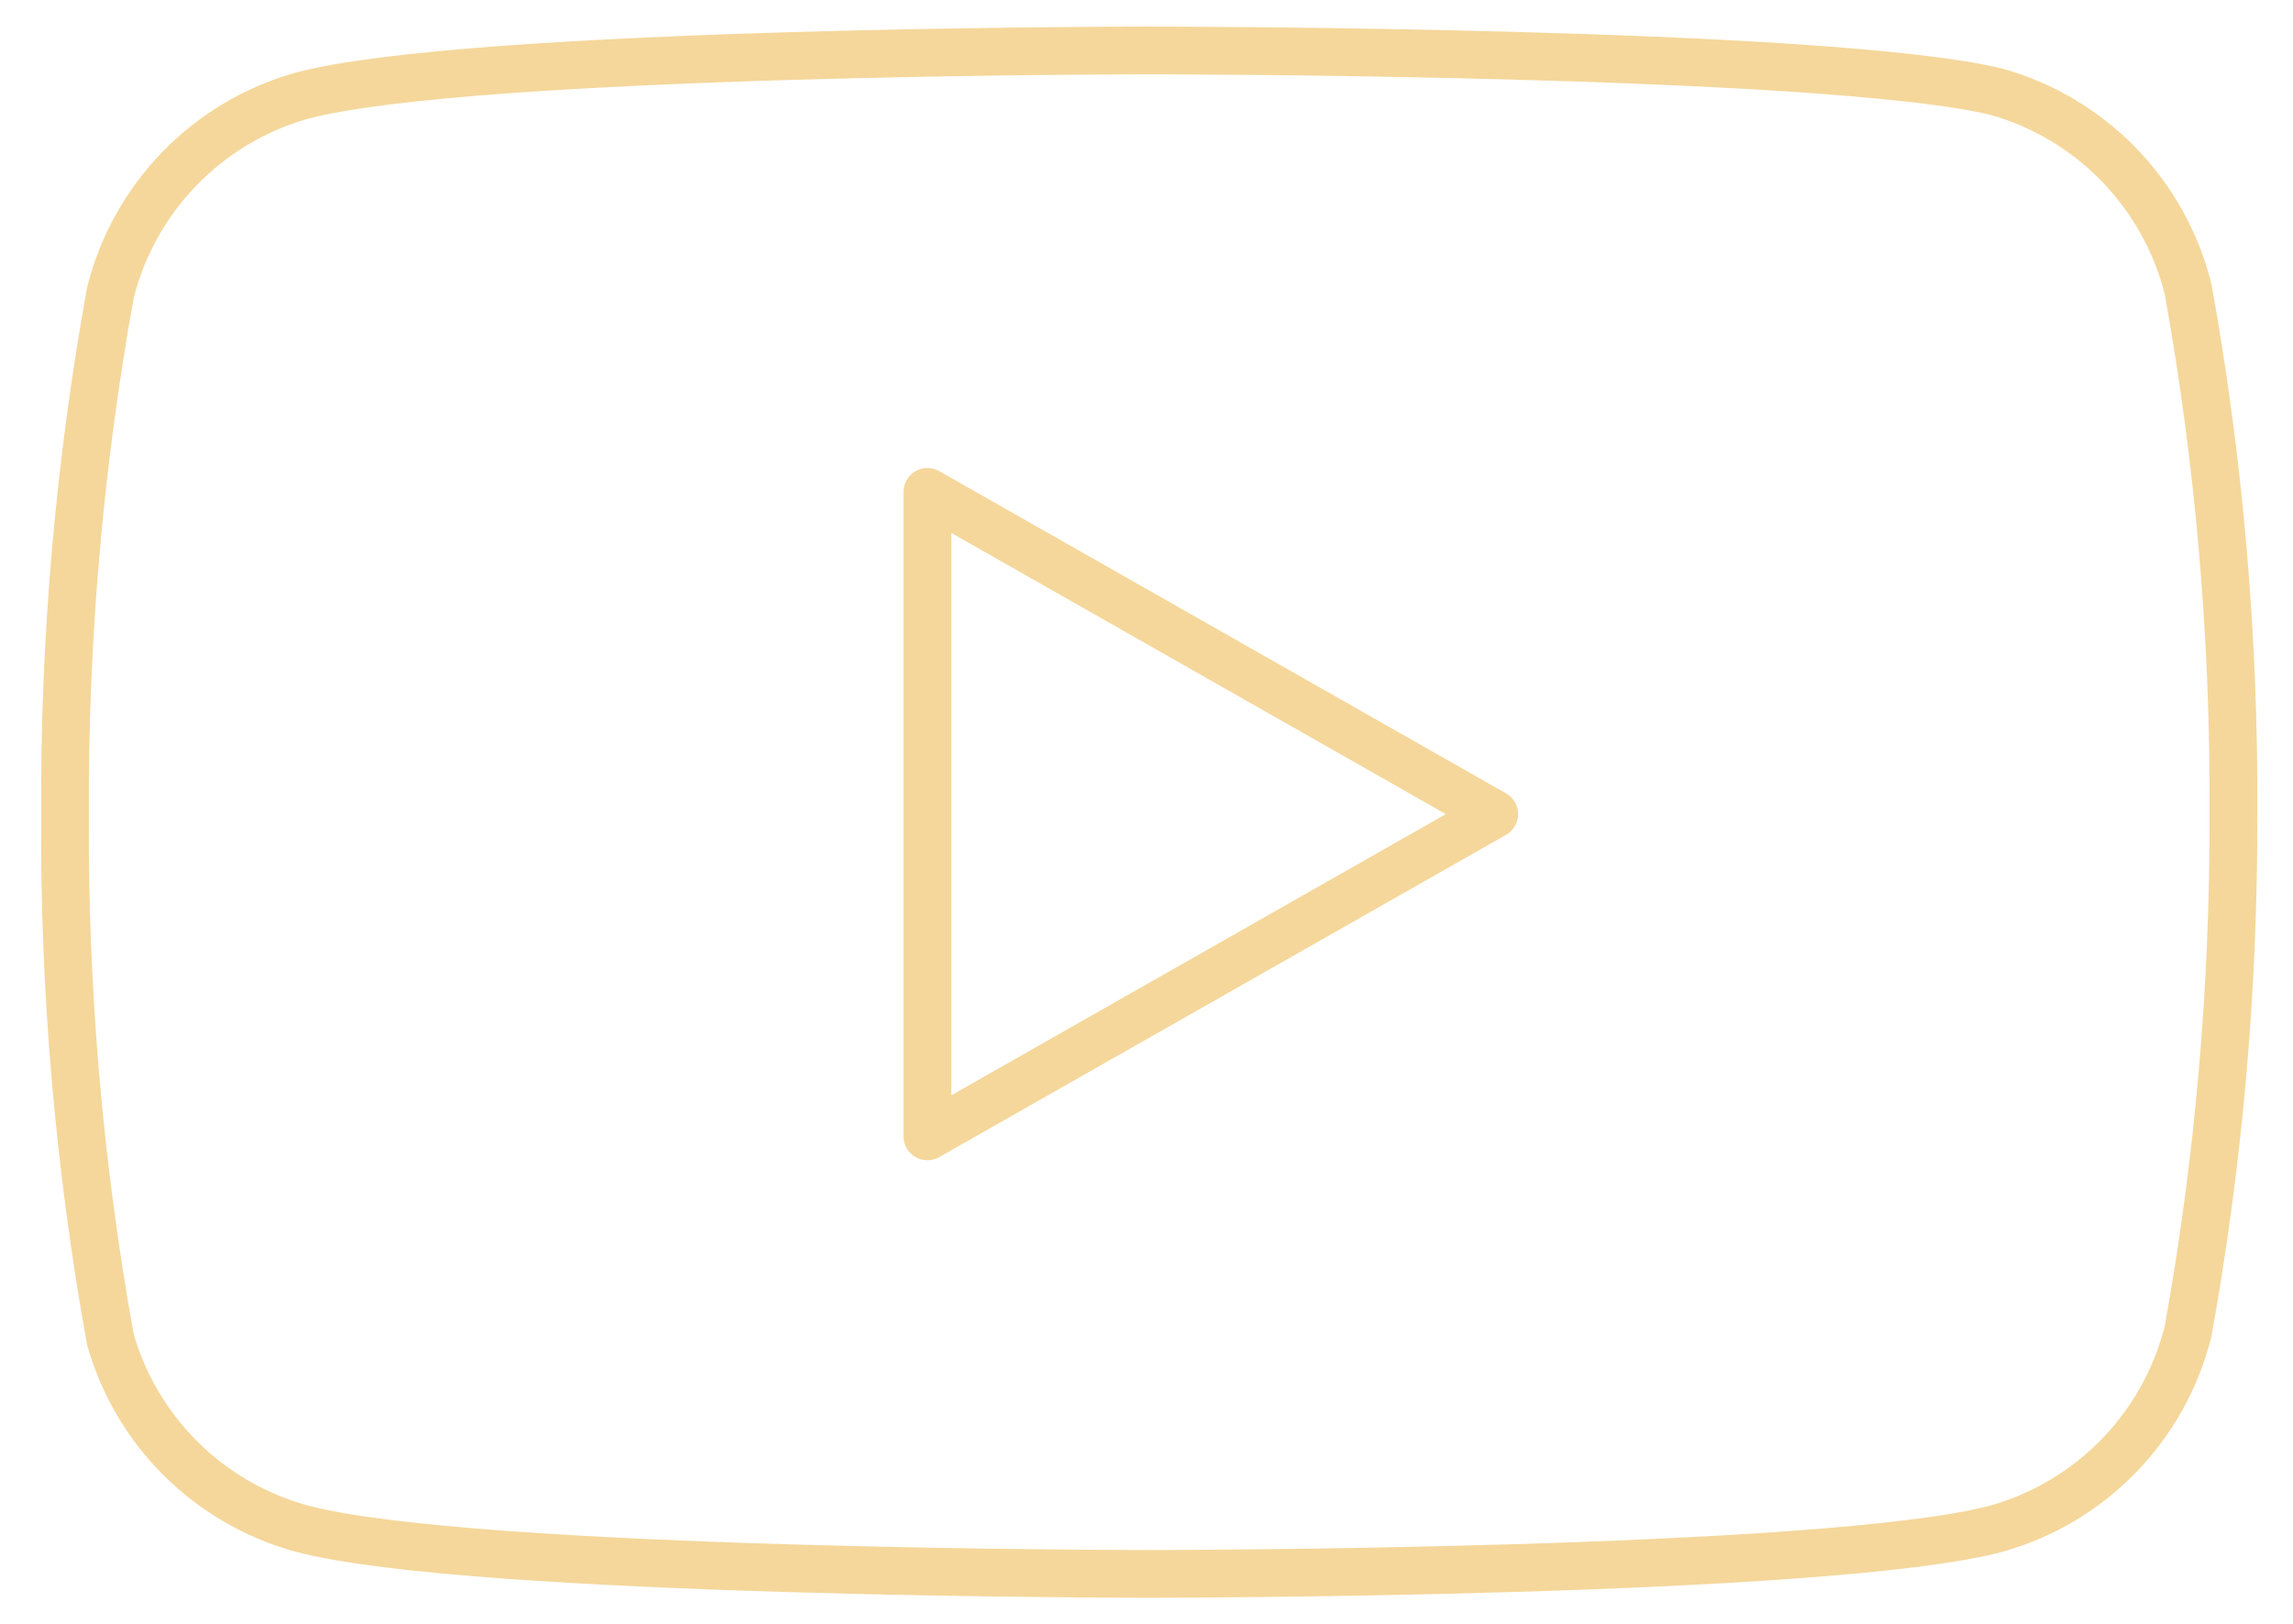
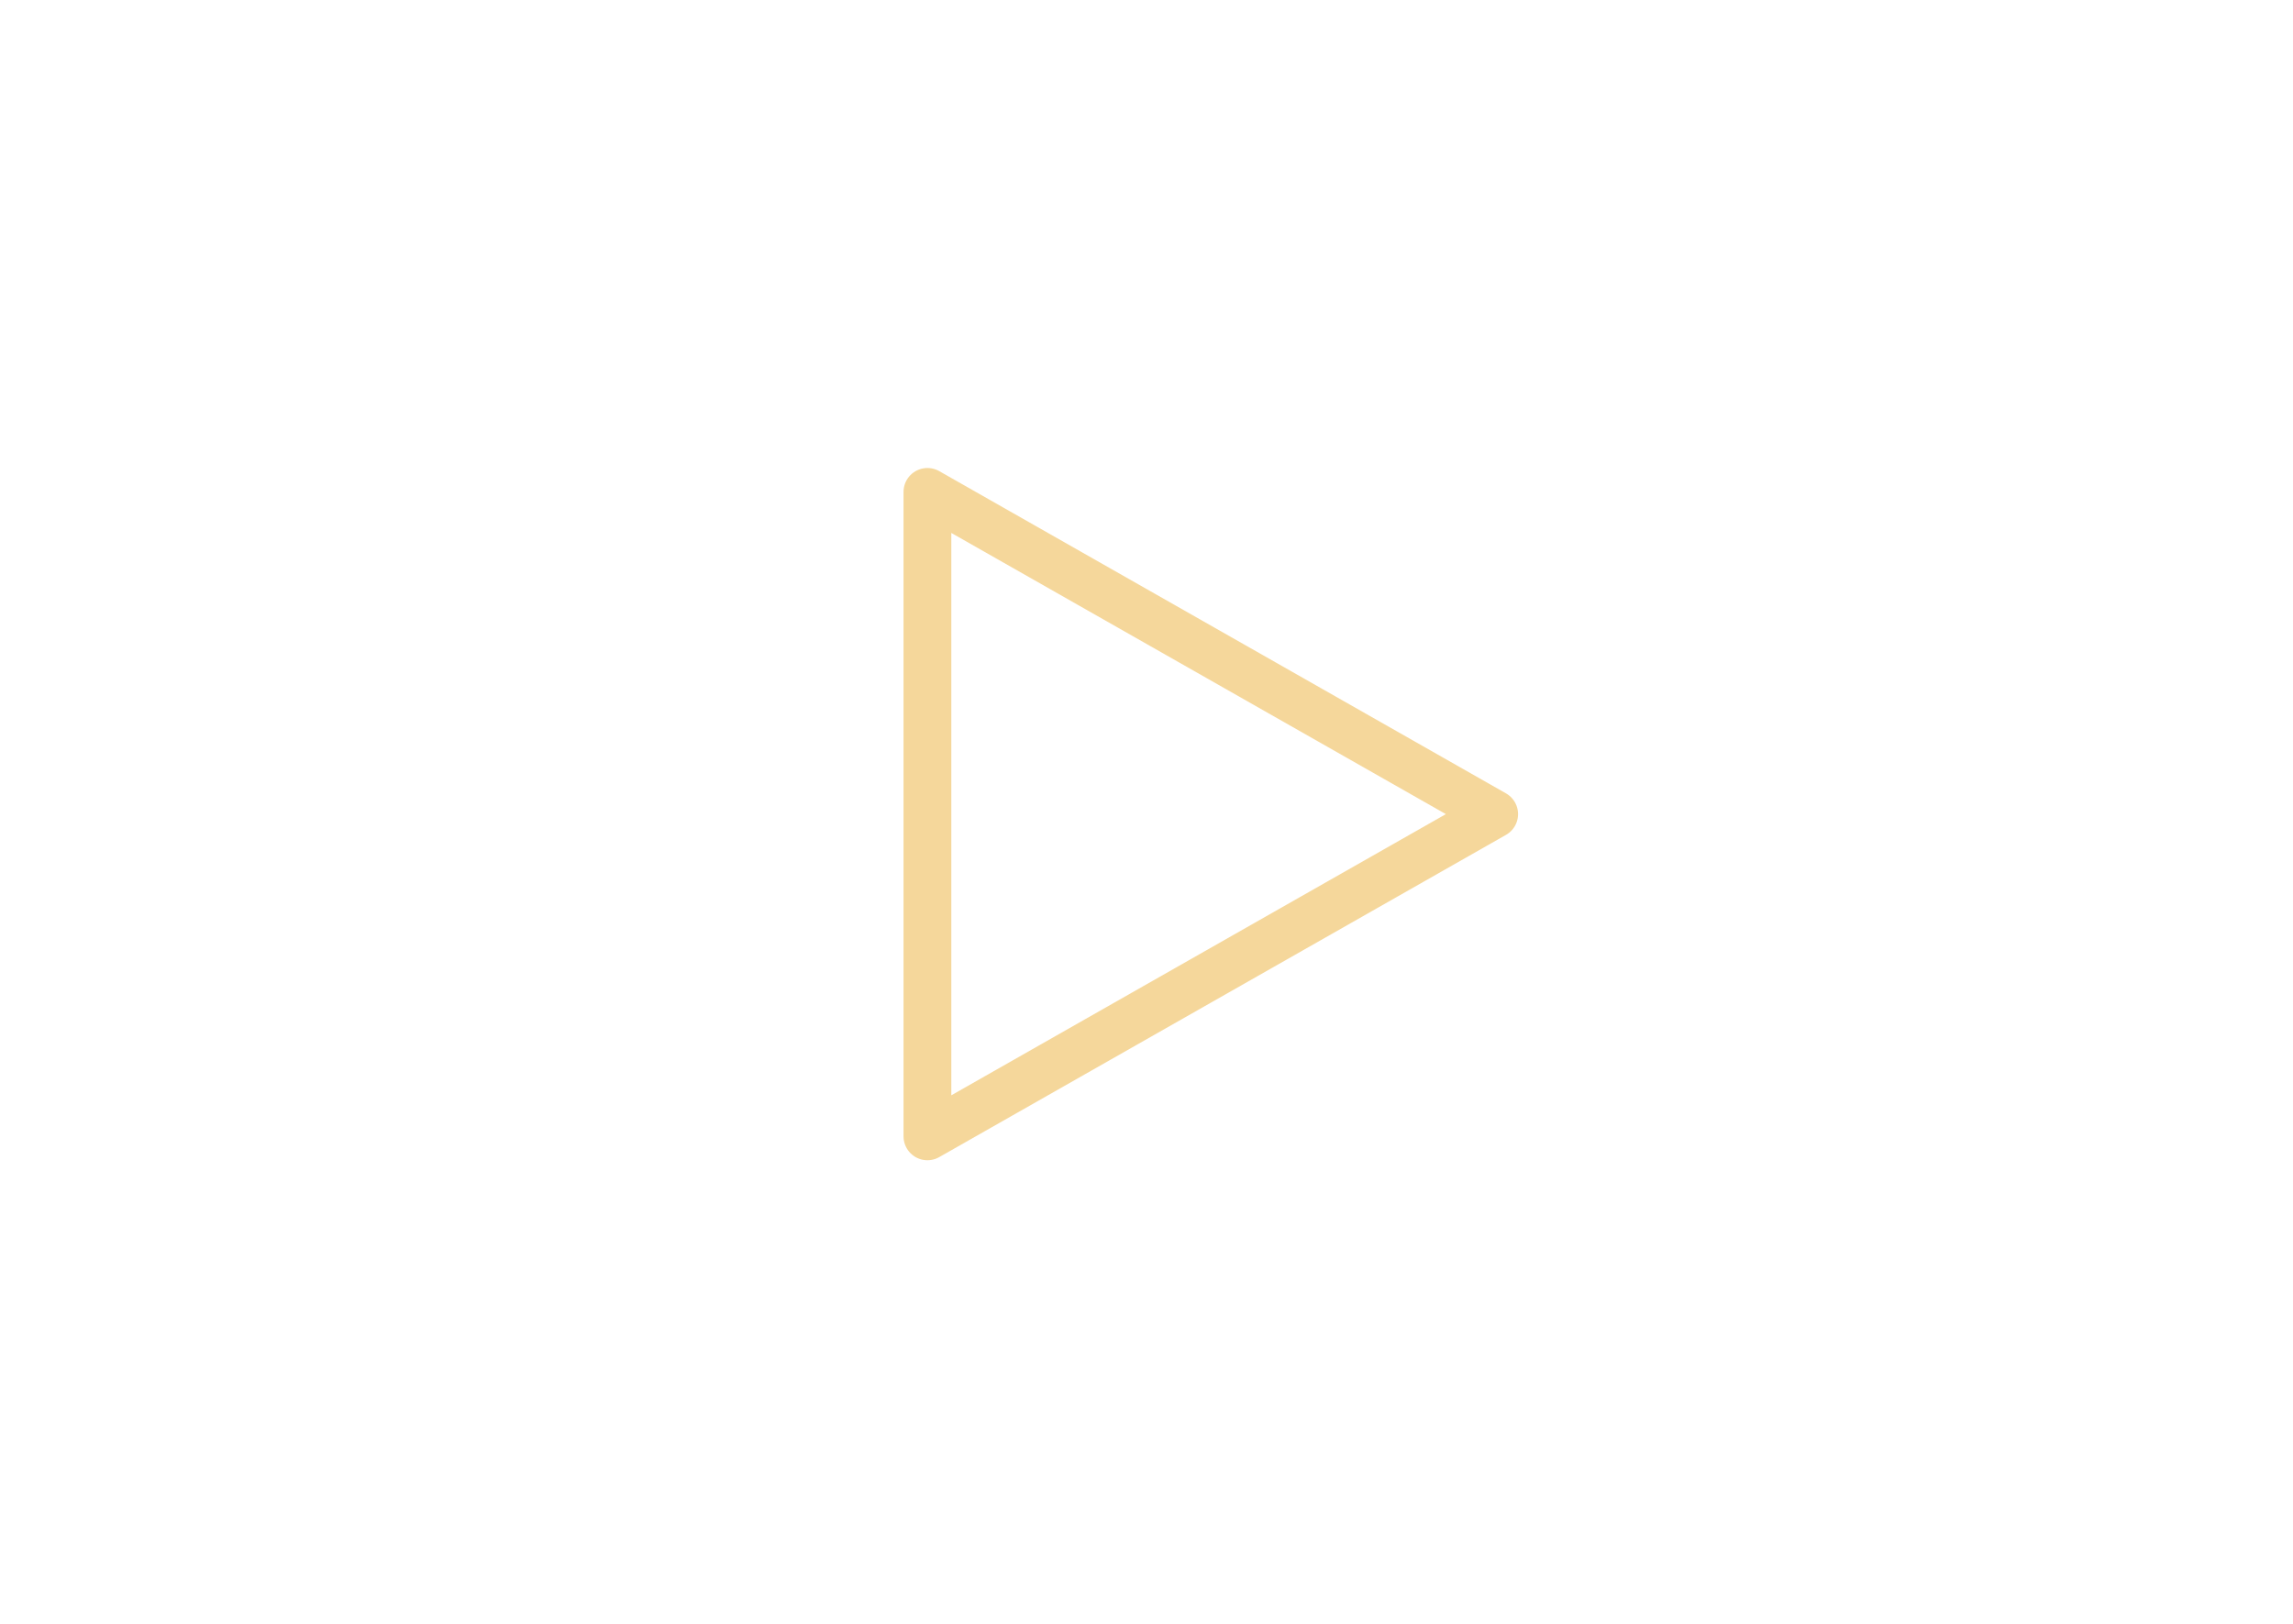
<svg xmlns="http://www.w3.org/2000/svg" width="48" height="34" viewBox="0 0 48 34" fill="none">
-   <path d="M45.803 6.049C45.558 5.07 45.058 4.173 44.356 3.448C43.653 2.724 42.771 2.197 41.8 1.923C38.251 1.056 24.056 1.056 24.056 1.056C24.056 1.056 9.861 1.056 6.312 2.005C5.341 2.28 4.459 2.806 3.757 3.531C3.054 4.255 2.555 5.153 2.31 6.132C1.66 9.733 1.342 13.387 1.361 17.046C1.337 20.733 1.655 24.415 2.31 28.043C2.58 28.992 3.09 29.855 3.791 30.549C4.493 31.243 5.361 31.744 6.312 32.005C9.861 32.954 24.056 32.954 24.056 32.954C24.056 32.954 38.251 32.954 41.8 32.005C42.771 31.73 43.653 31.204 44.356 30.479C45.058 29.755 45.558 28.857 45.803 27.878C46.447 24.304 46.765 20.678 46.752 17.046C46.775 13.359 46.457 9.678 45.803 6.049Z" stroke="#F5D79B" stroke-linecap="round" stroke-linejoin="round" />
  <path d="M19.414 23.793L31.278 17.046L19.414 10.299V23.793Z" stroke="#F5D79B" stroke-linecap="round" stroke-linejoin="round" />
</svg>